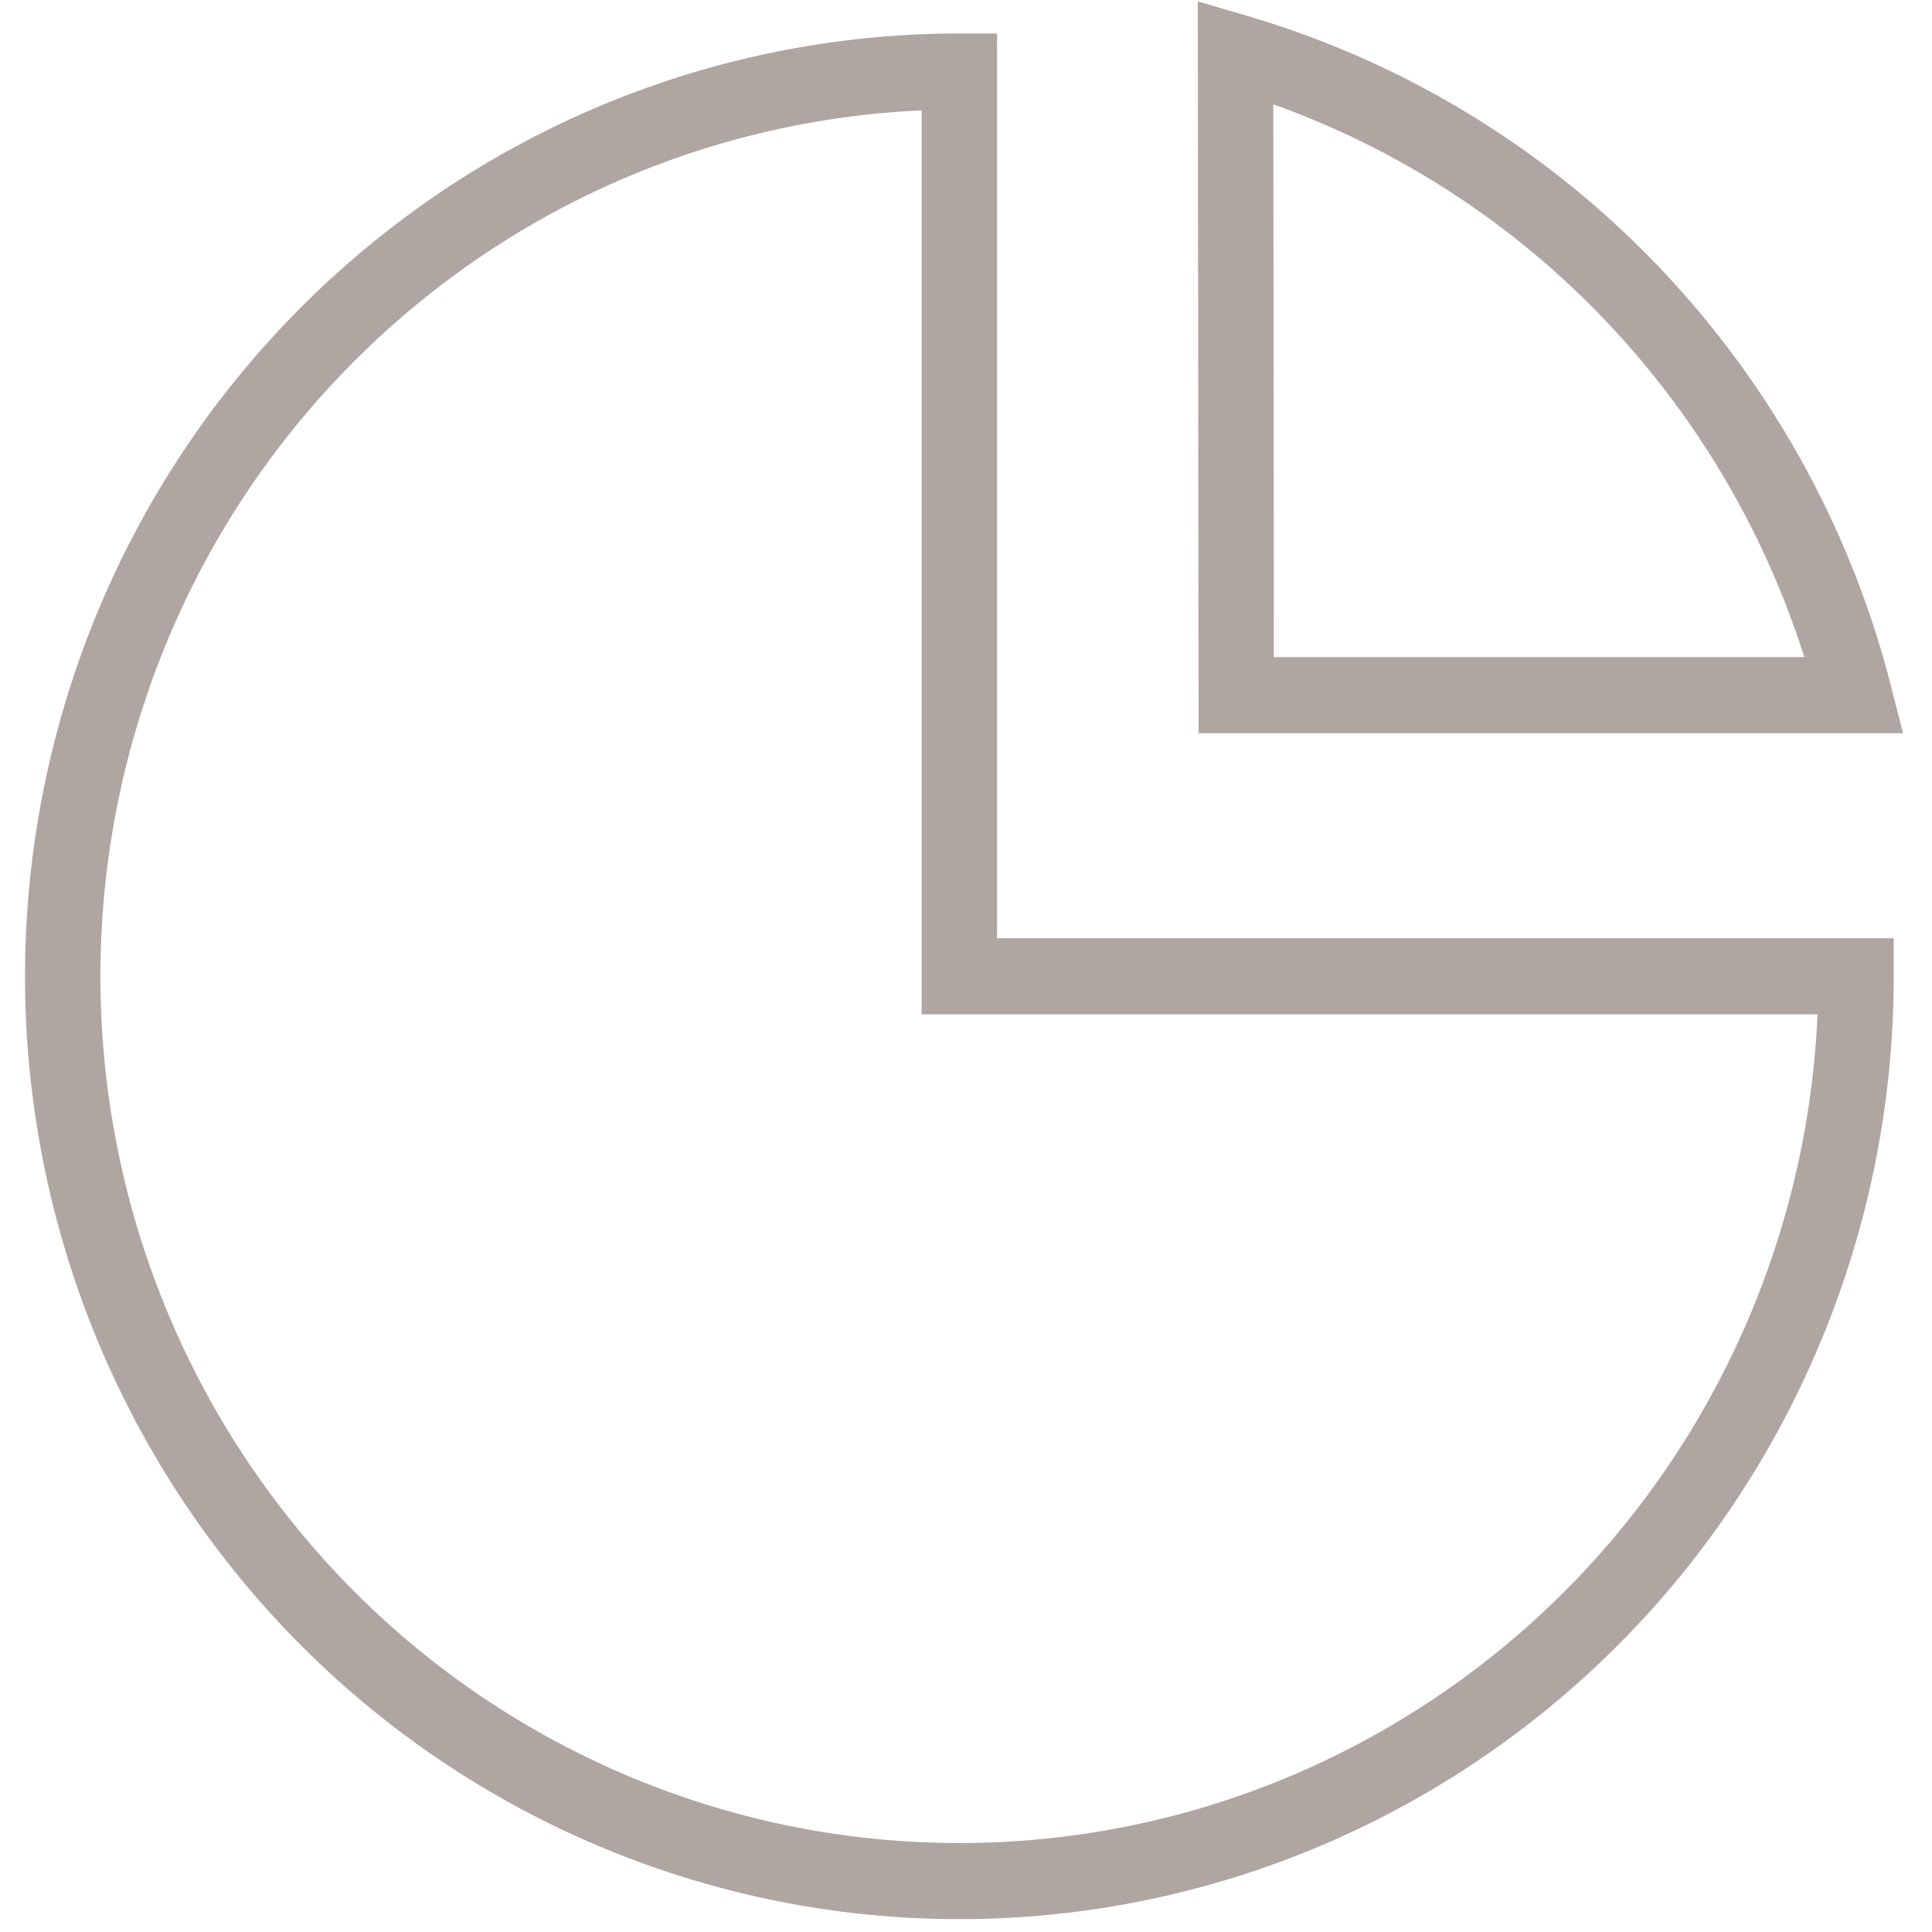
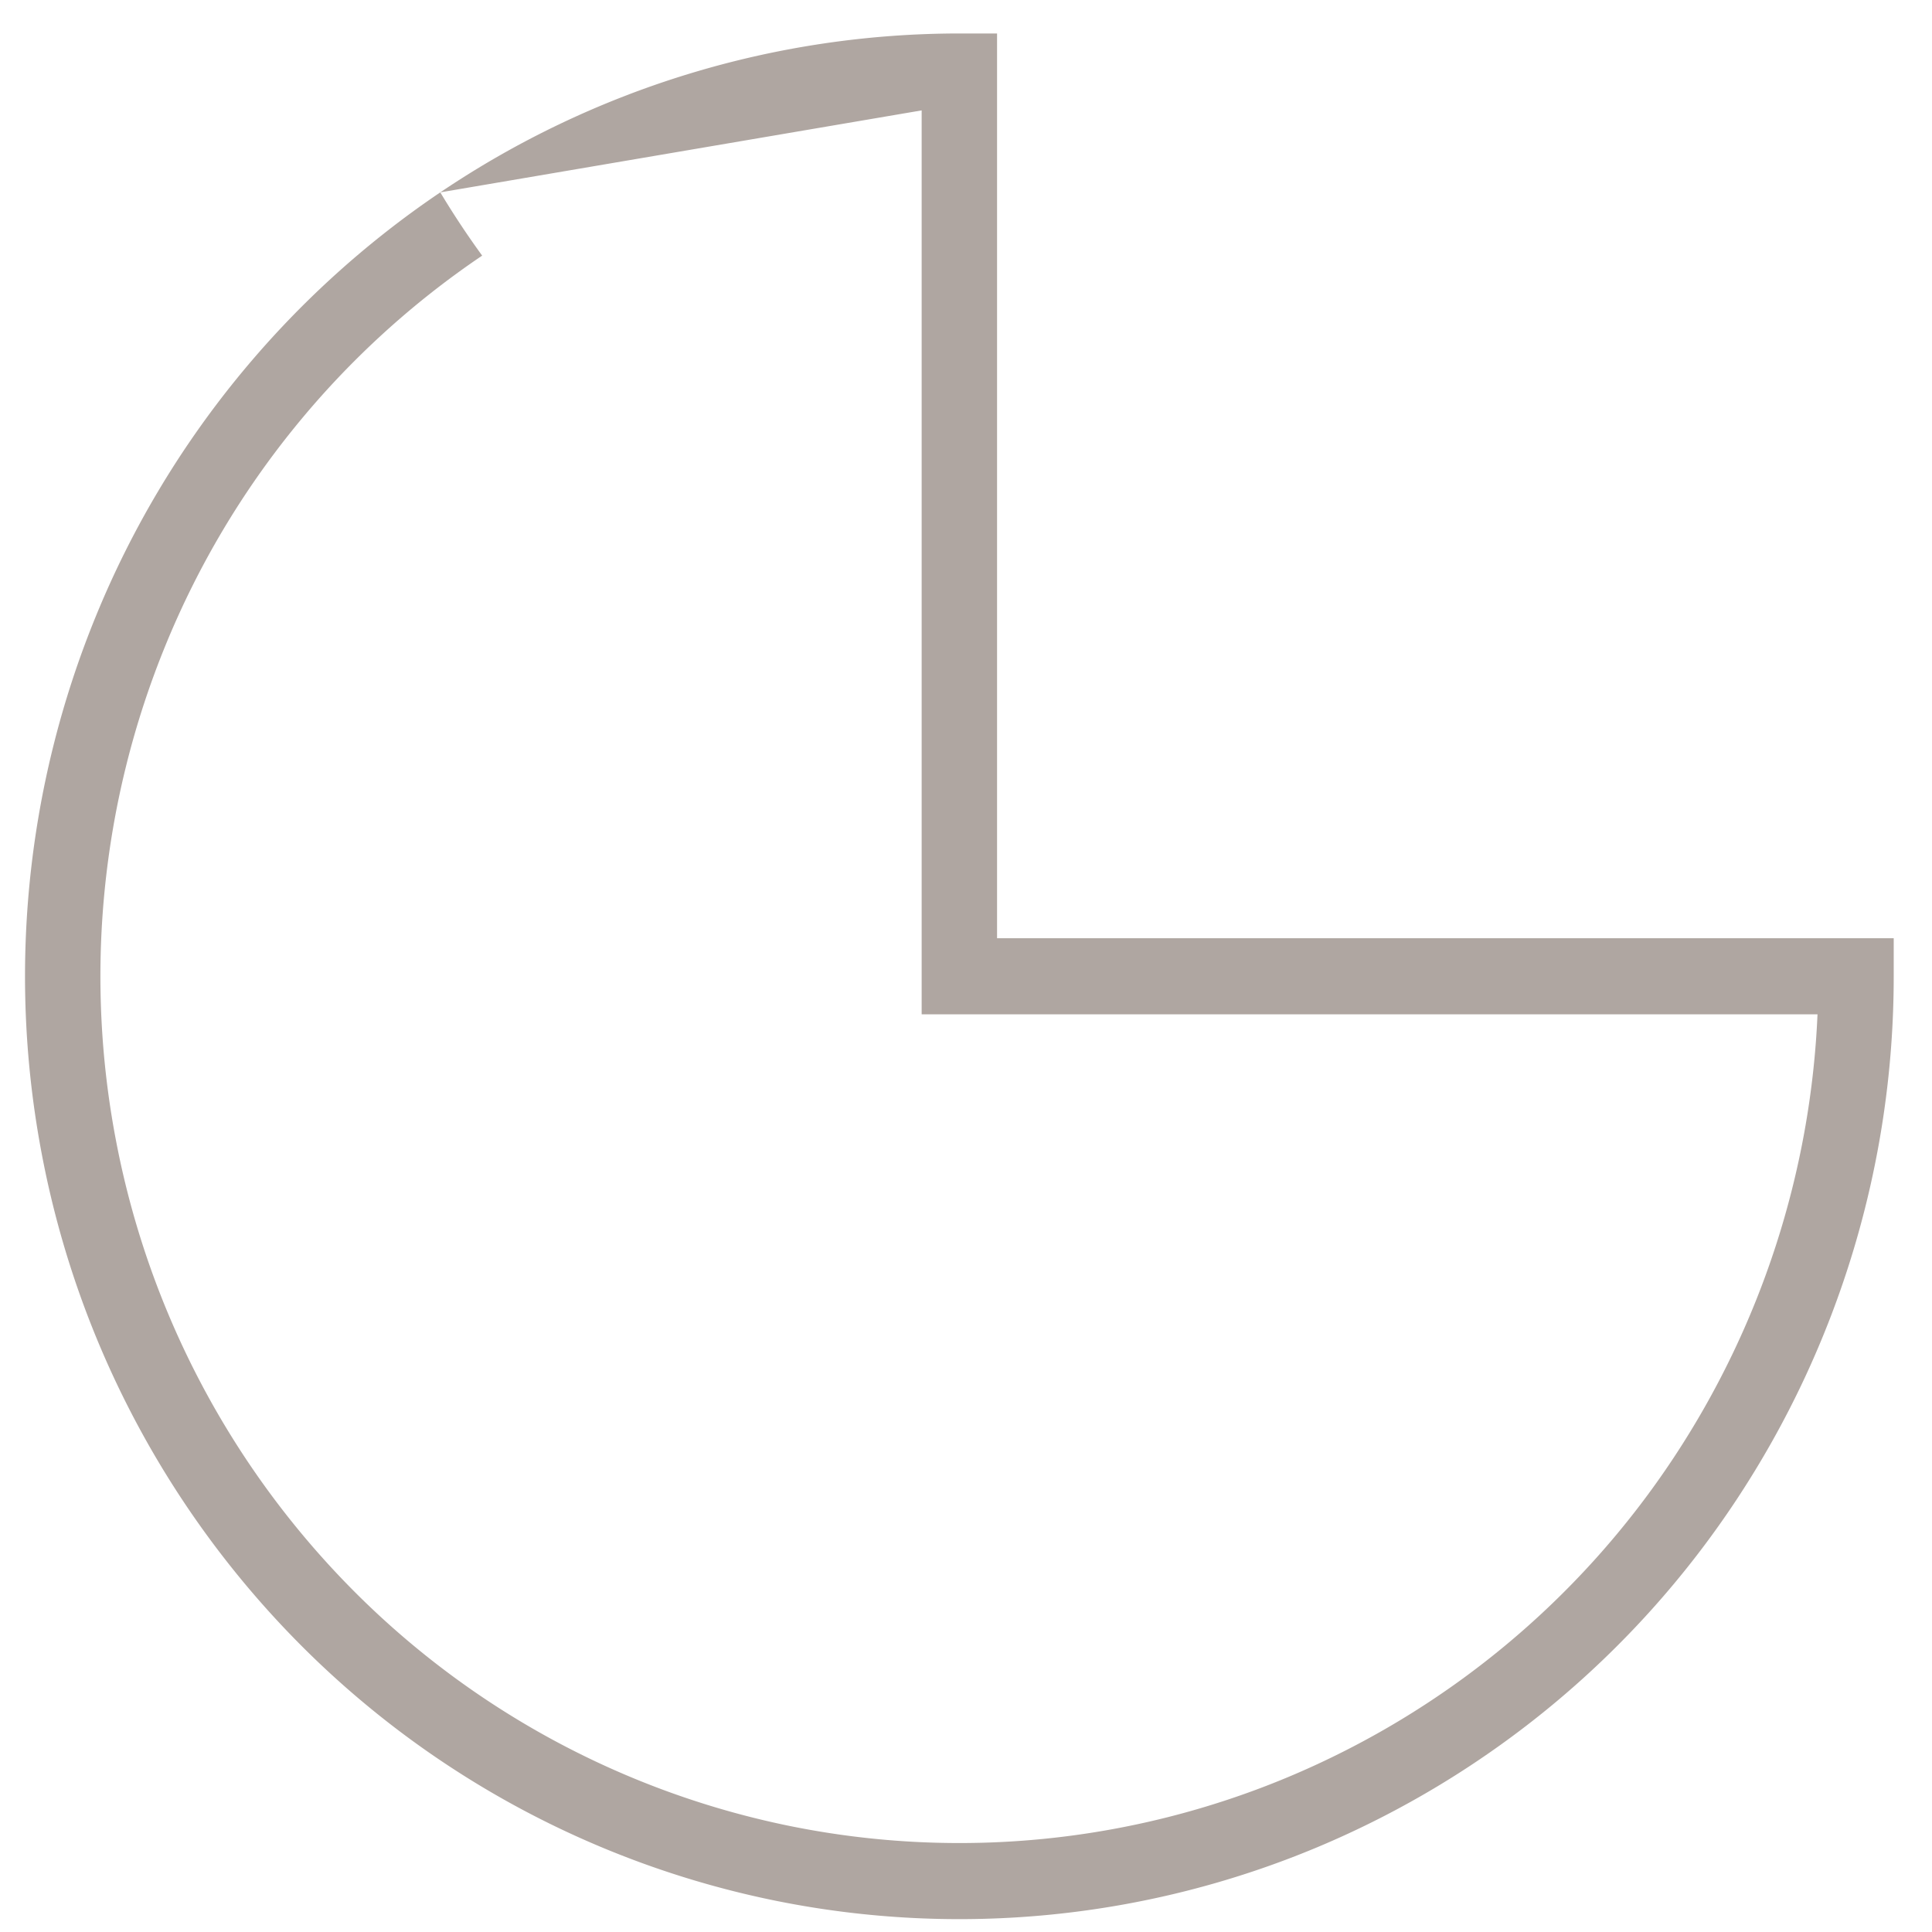
<svg xmlns="http://www.w3.org/2000/svg" width="65" height="65" fill="#AFA6A1">
-   <path d="M14.813 6.472a31.234 31.234 0 0 1 17.464-5.346h1.268v30.44h30.167v1.28a31.926 31.926 0 0 1-5.298 17.624 31.498 31.498 0 0 1-14.107 11.683 31.172 31.172 0 0 1-18.163 1.805 31.348 31.348 0 0 1-16.095-8.681 31.811 31.811 0 0 1-8.603-16.242 31.988 31.988 0 0 1 1.789-18.327A31.66 31.66 0 0 1 14.813 6.472Zm16.196-2.758A28.722 28.722 0 0 0 16.222 8.6 29.106 29.106 0 0 0 5.578 21.687a29.407 29.407 0 0 0-1.644 16.849 29.244 29.244 0 0 0 7.908 14.93 28.819 28.819 0 0 0 14.797 7.981 28.657 28.657 0 0 0 16.697-1.659 28.957 28.957 0 0 0 12.97-10.74 29.341 29.341 0 0 0 4.842-14.922h-30.14V3.714Z" />
-   <path d="m40.299.049 1.623.474A31.384 31.384 0 0 1 55.73 8.894a31.797 31.797 0 0 1 7.886 14.175l.409 1.6h-23.7L40.298.049Zm2.54 3.46.02 18.6h17.844a29.213 29.213 0 0 0-6.792-11.432A28.87 28.87 0 0 0 42.839 3.51Z" />
+   <path d="M14.813 6.472a31.234 31.234 0 0 1 17.464-5.346h1.268v30.44h30.167v1.28a31.926 31.926 0 0 1-5.298 17.624 31.498 31.498 0 0 1-14.107 11.683 31.172 31.172 0 0 1-18.163 1.805 31.348 31.348 0 0 1-16.095-8.681 31.811 31.811 0 0 1-8.603-16.242 31.988 31.988 0 0 1 1.789-18.327A31.66 31.66 0 0 1 14.813 6.472ZA28.722 28.722 0 0 0 16.222 8.6 29.106 29.106 0 0 0 5.578 21.687a29.407 29.407 0 0 0-1.644 16.849 29.244 29.244 0 0 0 7.908 14.93 28.819 28.819 0 0 0 14.797 7.981 28.657 28.657 0 0 0 16.697-1.659 28.957 28.957 0 0 0 12.97-10.74 29.341 29.341 0 0 0 4.842-14.922h-30.14V3.714Z" />
</svg>